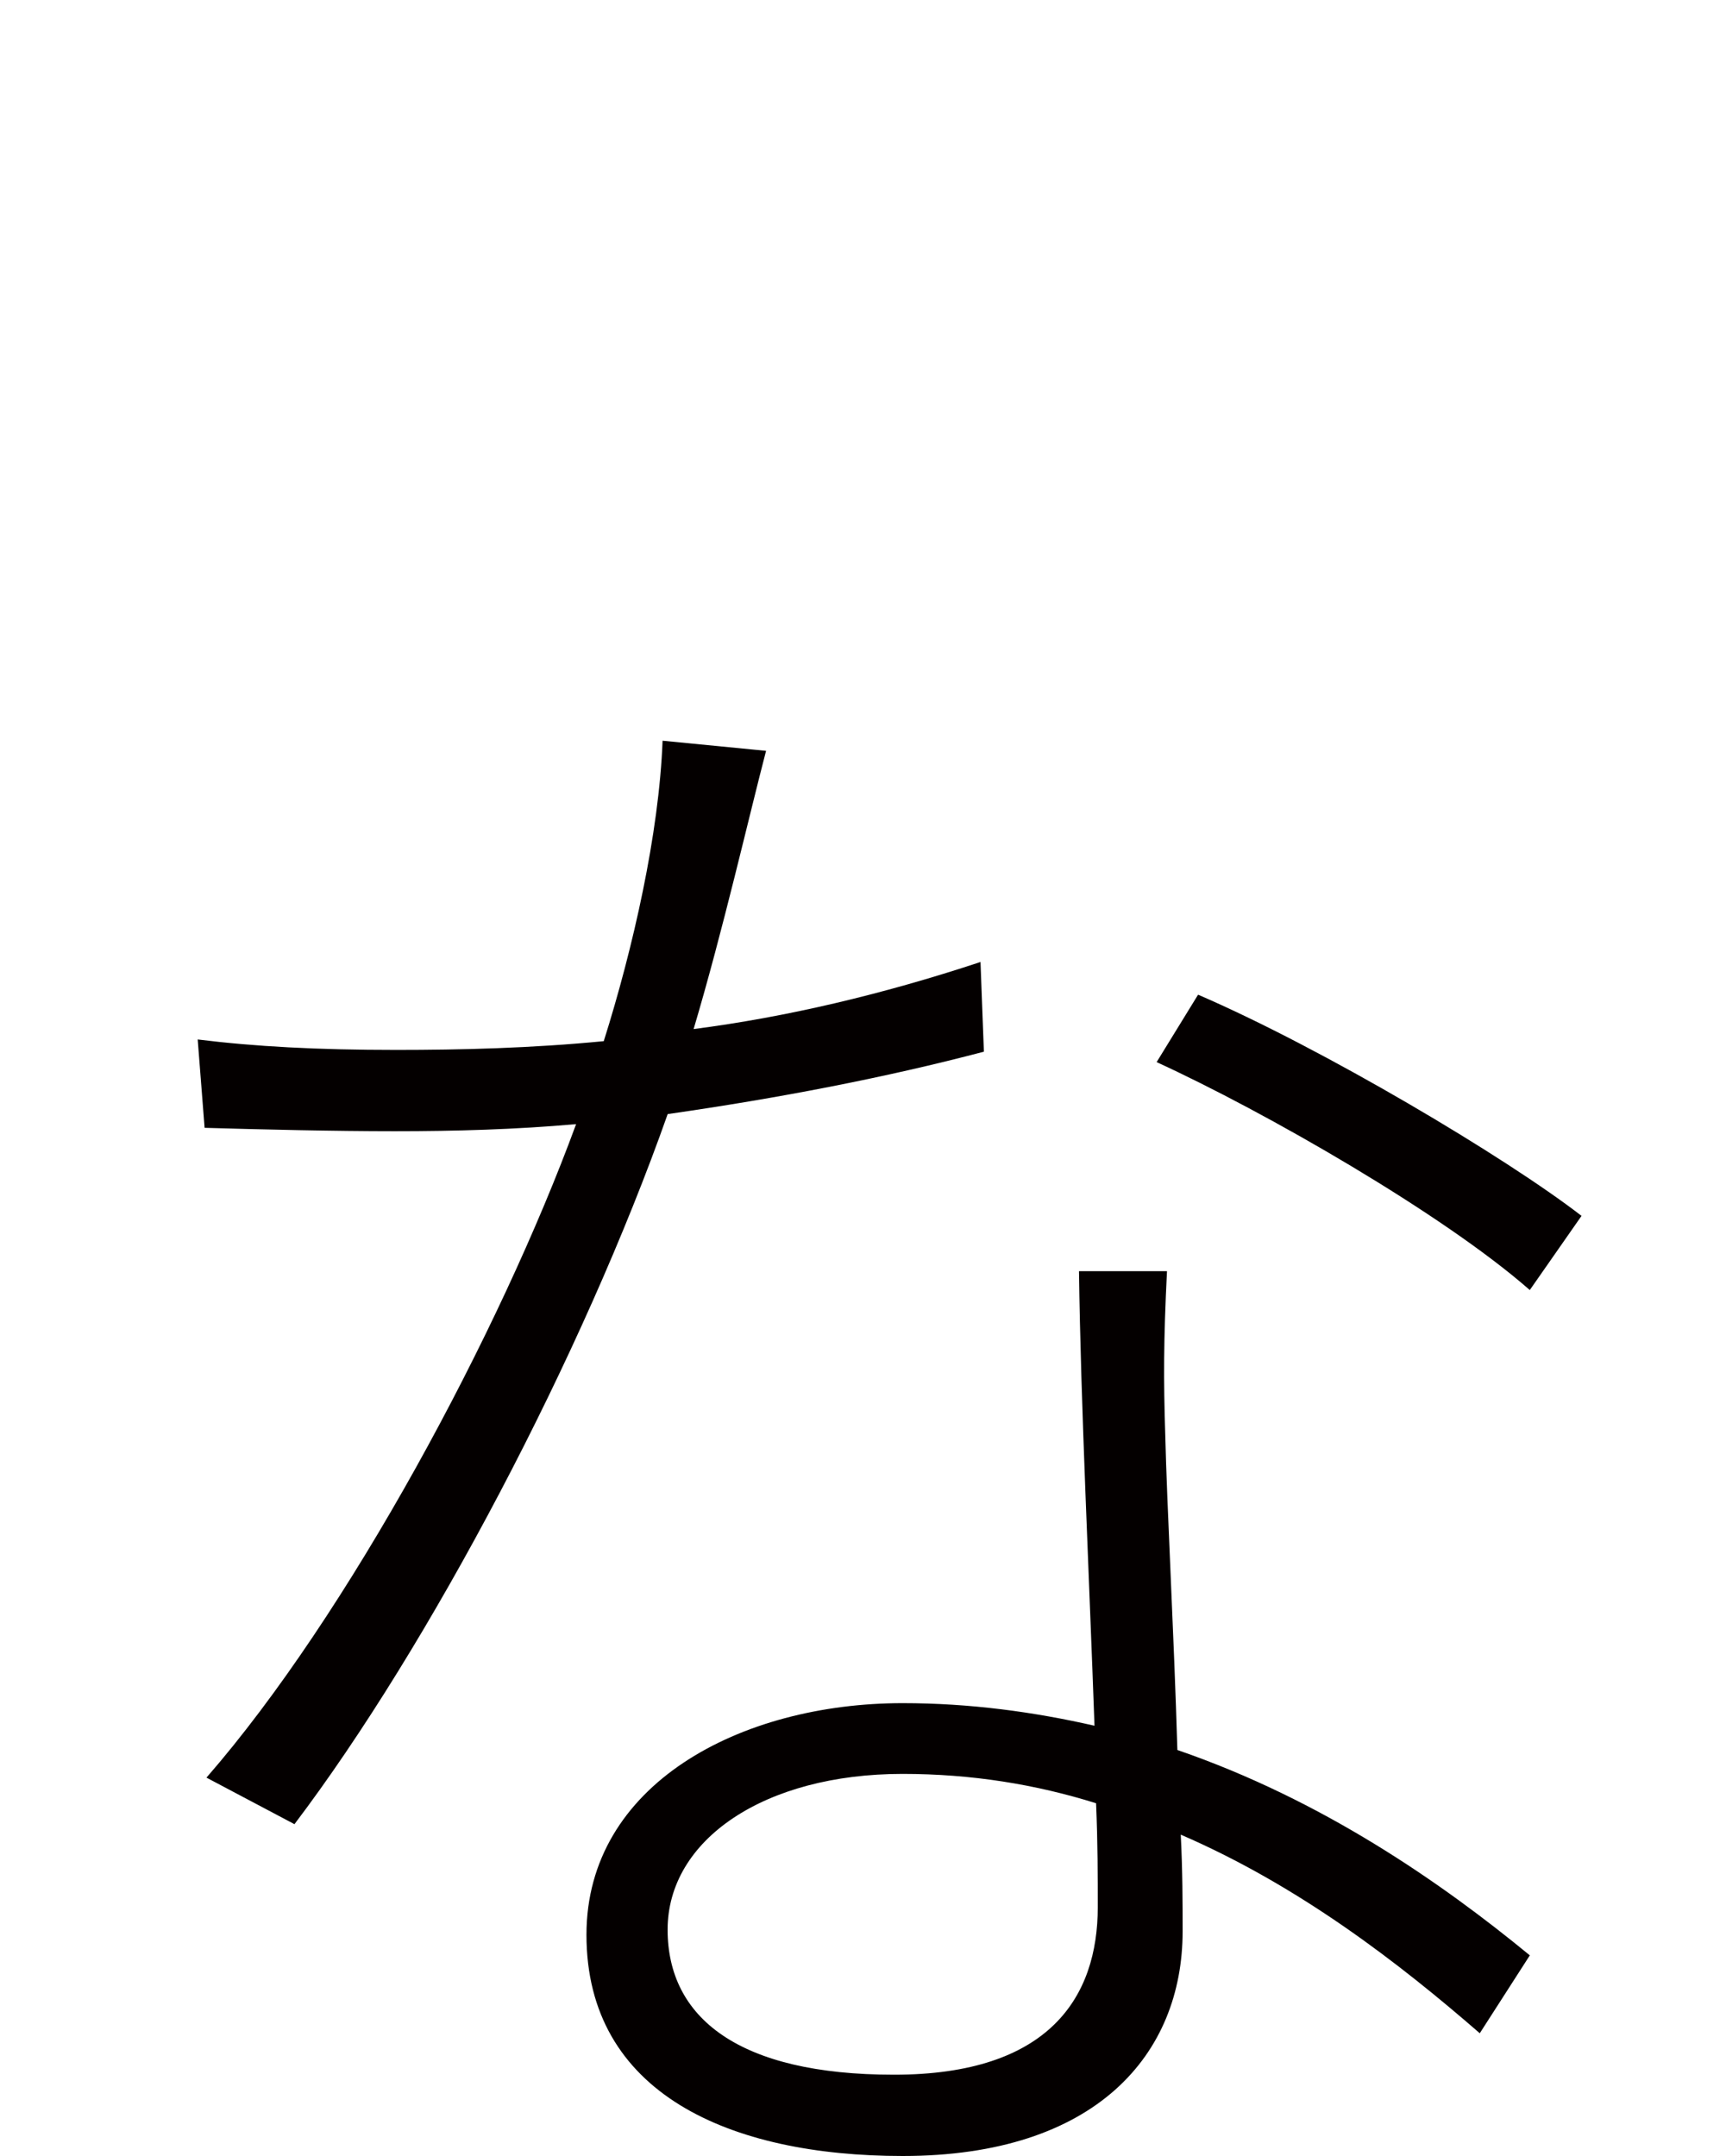
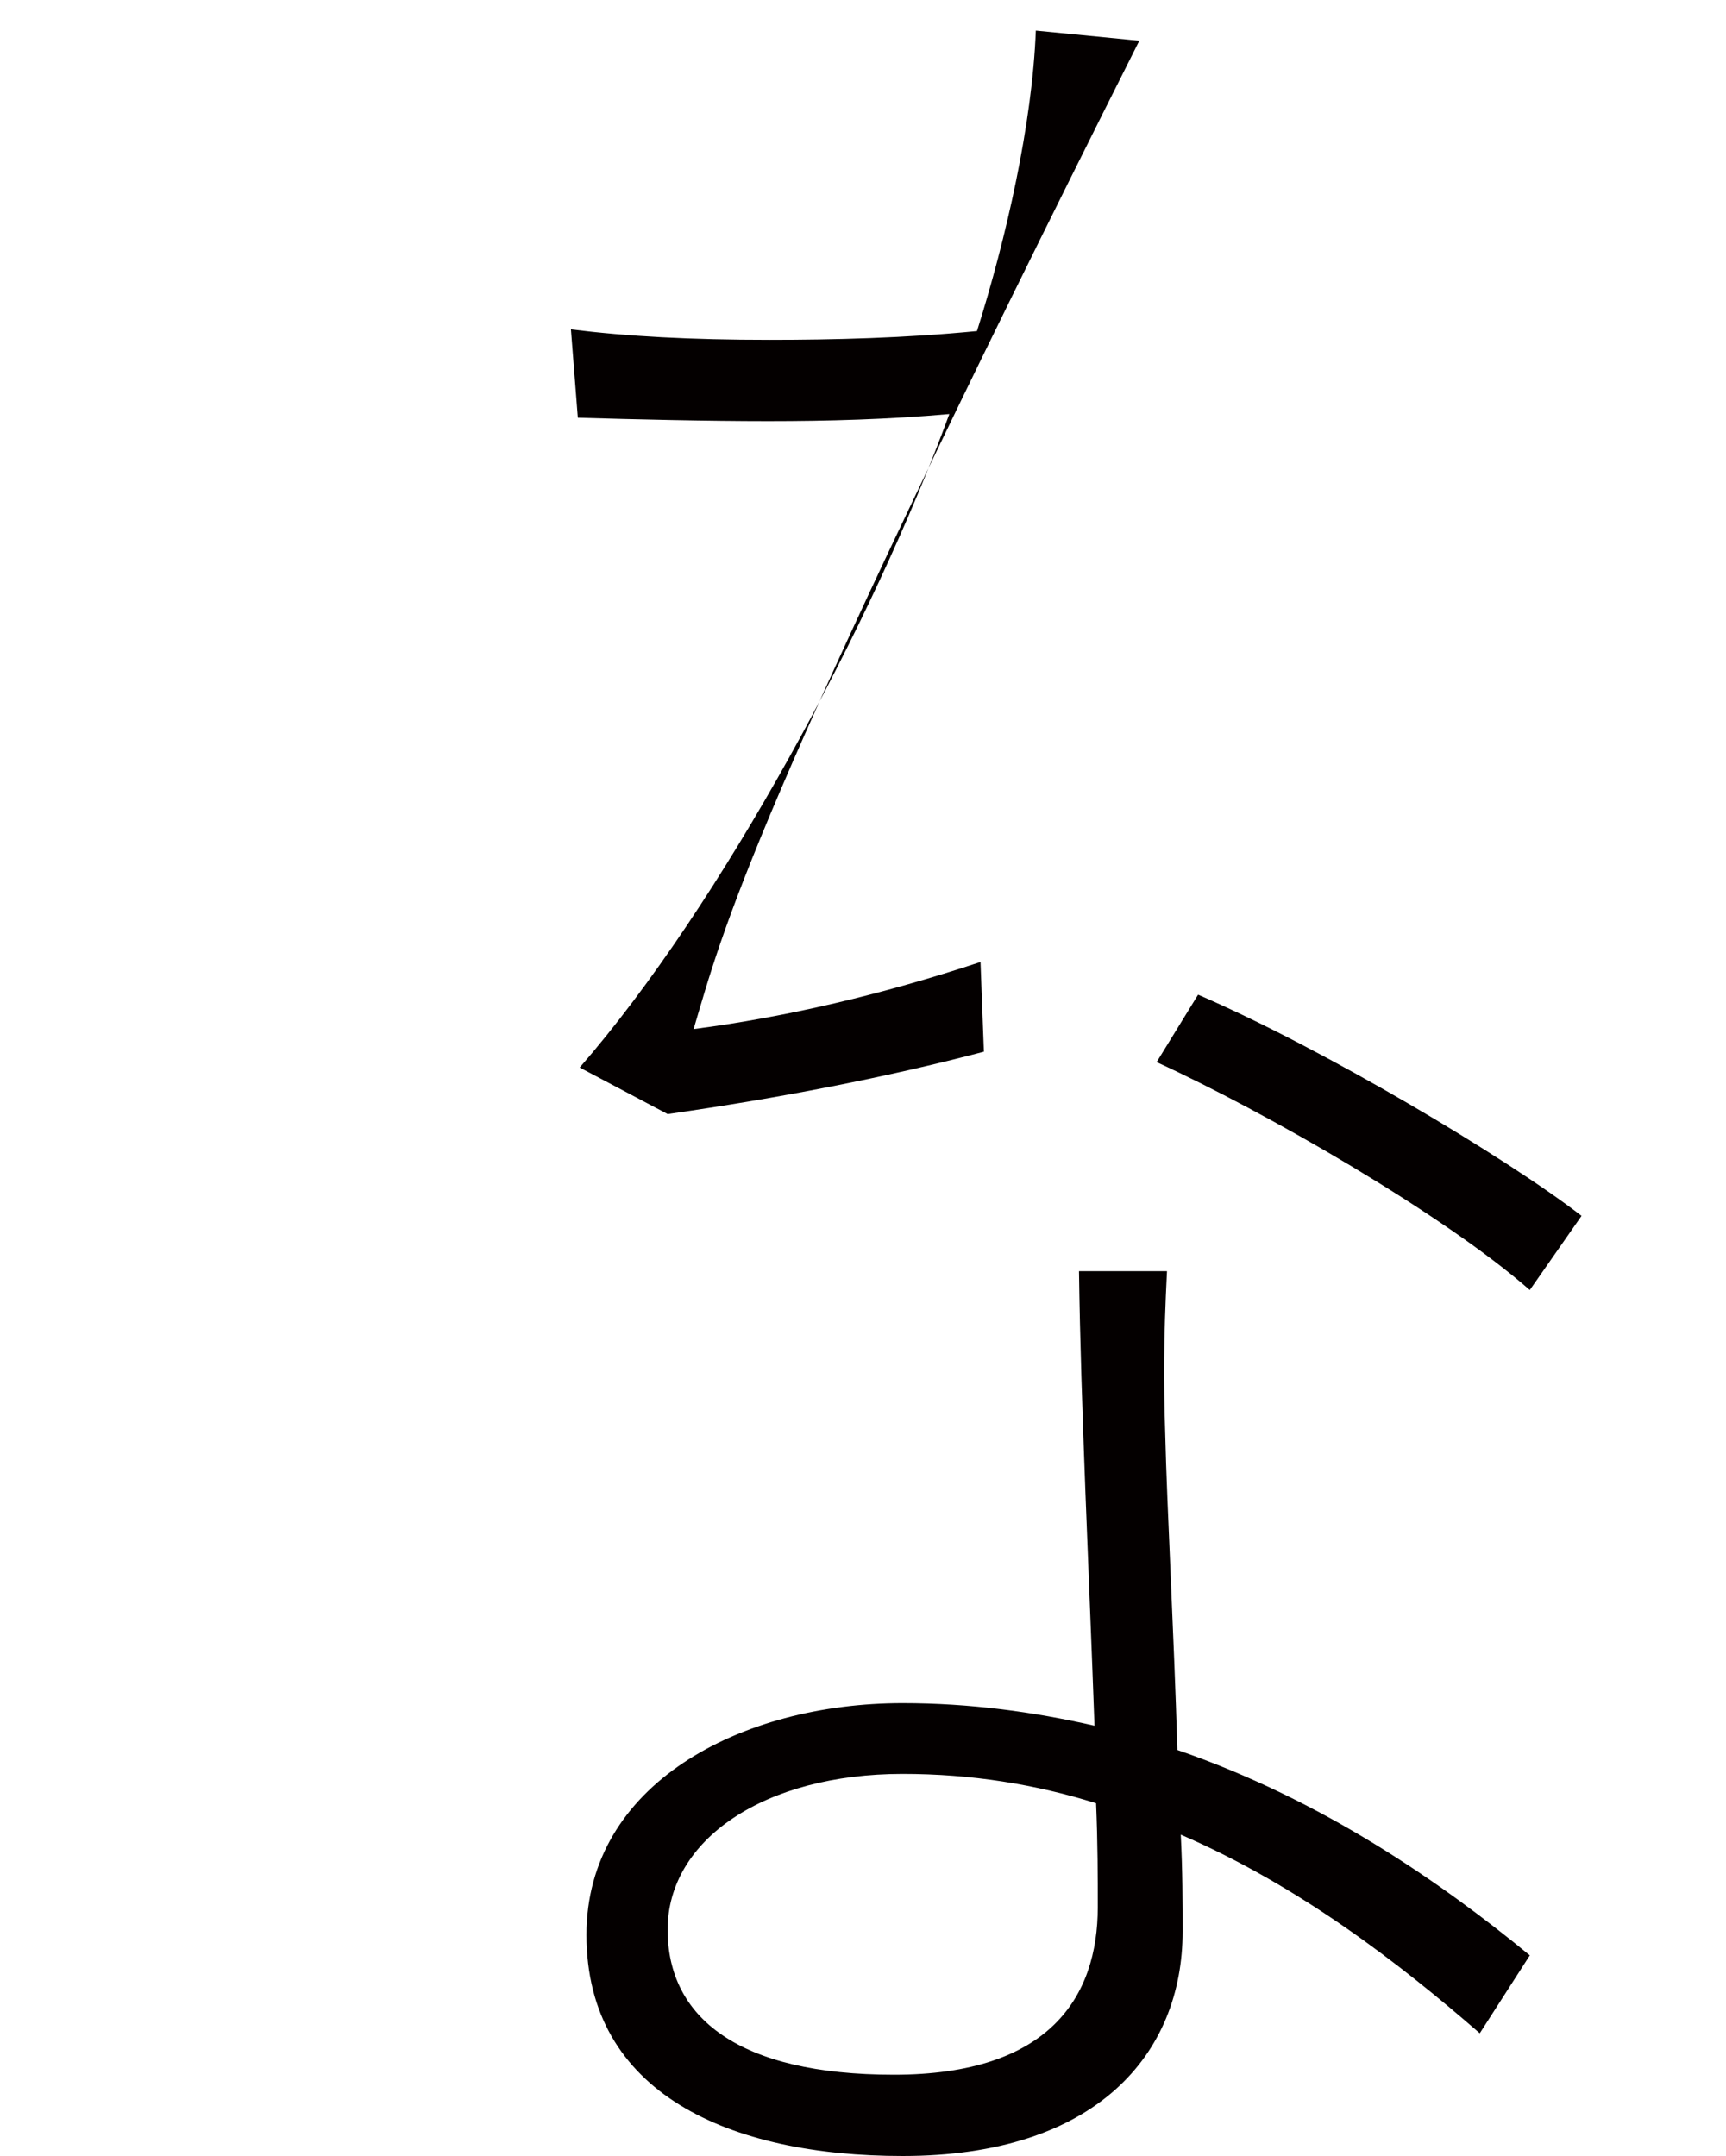
<svg xmlns="http://www.w3.org/2000/svg" version="1.1" id="レイヤー_1" x="0px" y="0px" viewBox="0 0 50 62.44" style="enable-background:new 0 0 50 62.44;" xml:space="preserve">
  <style type="text/css">
	.st0{fill:#040000;}
</style>
  <g>
-     <path class="st0" d="M20.093,29.803c2.651-0.342,5.454-0.996,8.311-1.943l0.098,2.598c-2.852,0.752-5.957,1.348-9.16,1.807   C16.89,39.217,12.437,47.674,8.53,52.83l-2.549-1.348c4.102-4.707,8.506-12.92,10.708-18.926c-1.753,0.156-3.501,0.205-5.254,0.205   s-3.853-0.049-5.508-0.098l-0.2-2.559c1.65,0.205,3.457,0.303,5.757,0.303c1.851,0,3.901-0.049,6.006-0.254   c0.85-2.695,1.602-6.006,1.704-8.701l2.998,0.293C21.694,23.651,20.942,26.951,20.093,29.803z M33.755,41.522   c0.049,2.1,0.254,5.801,0.352,9.16c4.204,1.445,7.656,3.848,10.21,5.947l-1.45,2.256c-2.305-2.002-5.205-4.258-8.662-5.752   c0.054,1.045,0.054,2.002,0.054,2.803c0,3.555-2.505,6.504-8.11,6.504c-5.005,0-9.16-1.807-9.16-6.406   c0-4.355,4.458-6.709,9.16-6.709c1.953,0,3.804,0.254,5.557,0.654c-0.151-4.258-0.4-9.365-0.449-13.164h2.549   C33.706,38.817,33.706,39.969,33.755,41.522z M25.898,60.086c4.507,0,5.903-2.256,5.903-4.854c0-0.85,0-1.855-0.049-3.008   c-1.748-0.547-3.604-0.85-5.605-0.85c-4.004,0-6.807,1.904-6.807,4.512C19.341,58.436,21.392,60.086,25.898,60.086z M33.506,30.76   l1.201-1.953c3.604,1.553,8.911,4.707,11.108,6.406l-1.499,2.148C41.812,35.164,36.66,32.205,33.506,30.76z" />
+     <path class="st0" d="M20.093,29.803c2.651-0.342,5.454-0.996,8.311-1.943l0.098,2.598c-2.852,0.752-5.957,1.348-9.16,1.807   l-2.549-1.348c4.102-4.707,8.506-12.92,10.708-18.926c-1.753,0.156-3.501,0.205-5.254,0.205   s-3.853-0.049-5.508-0.098l-0.2-2.559c1.65,0.205,3.457,0.303,5.757,0.303c1.851,0,3.901-0.049,6.006-0.254   c0.85-2.695,1.602-6.006,1.704-8.701l2.998,0.293C21.694,23.651,20.942,26.951,20.093,29.803z M33.755,41.522   c0.049,2.1,0.254,5.801,0.352,9.16c4.204,1.445,7.656,3.848,10.21,5.947l-1.45,2.256c-2.305-2.002-5.205-4.258-8.662-5.752   c0.054,1.045,0.054,2.002,0.054,2.803c0,3.555-2.505,6.504-8.11,6.504c-5.005,0-9.16-1.807-9.16-6.406   c0-4.355,4.458-6.709,9.16-6.709c1.953,0,3.804,0.254,5.557,0.654c-0.151-4.258-0.4-9.365-0.449-13.164h2.549   C33.706,38.817,33.706,39.969,33.755,41.522z M25.898,60.086c4.507,0,5.903-2.256,5.903-4.854c0-0.85,0-1.855-0.049-3.008   c-1.748-0.547-3.604-0.85-5.605-0.85c-4.004,0-6.807,1.904-6.807,4.512C19.341,58.436,21.392,60.086,25.898,60.086z M33.506,30.76   l1.201-1.953c3.604,1.553,8.911,4.707,11.108,6.406l-1.499,2.148C41.812,35.164,36.66,32.205,33.506,30.76z" />
  </g>
</svg>